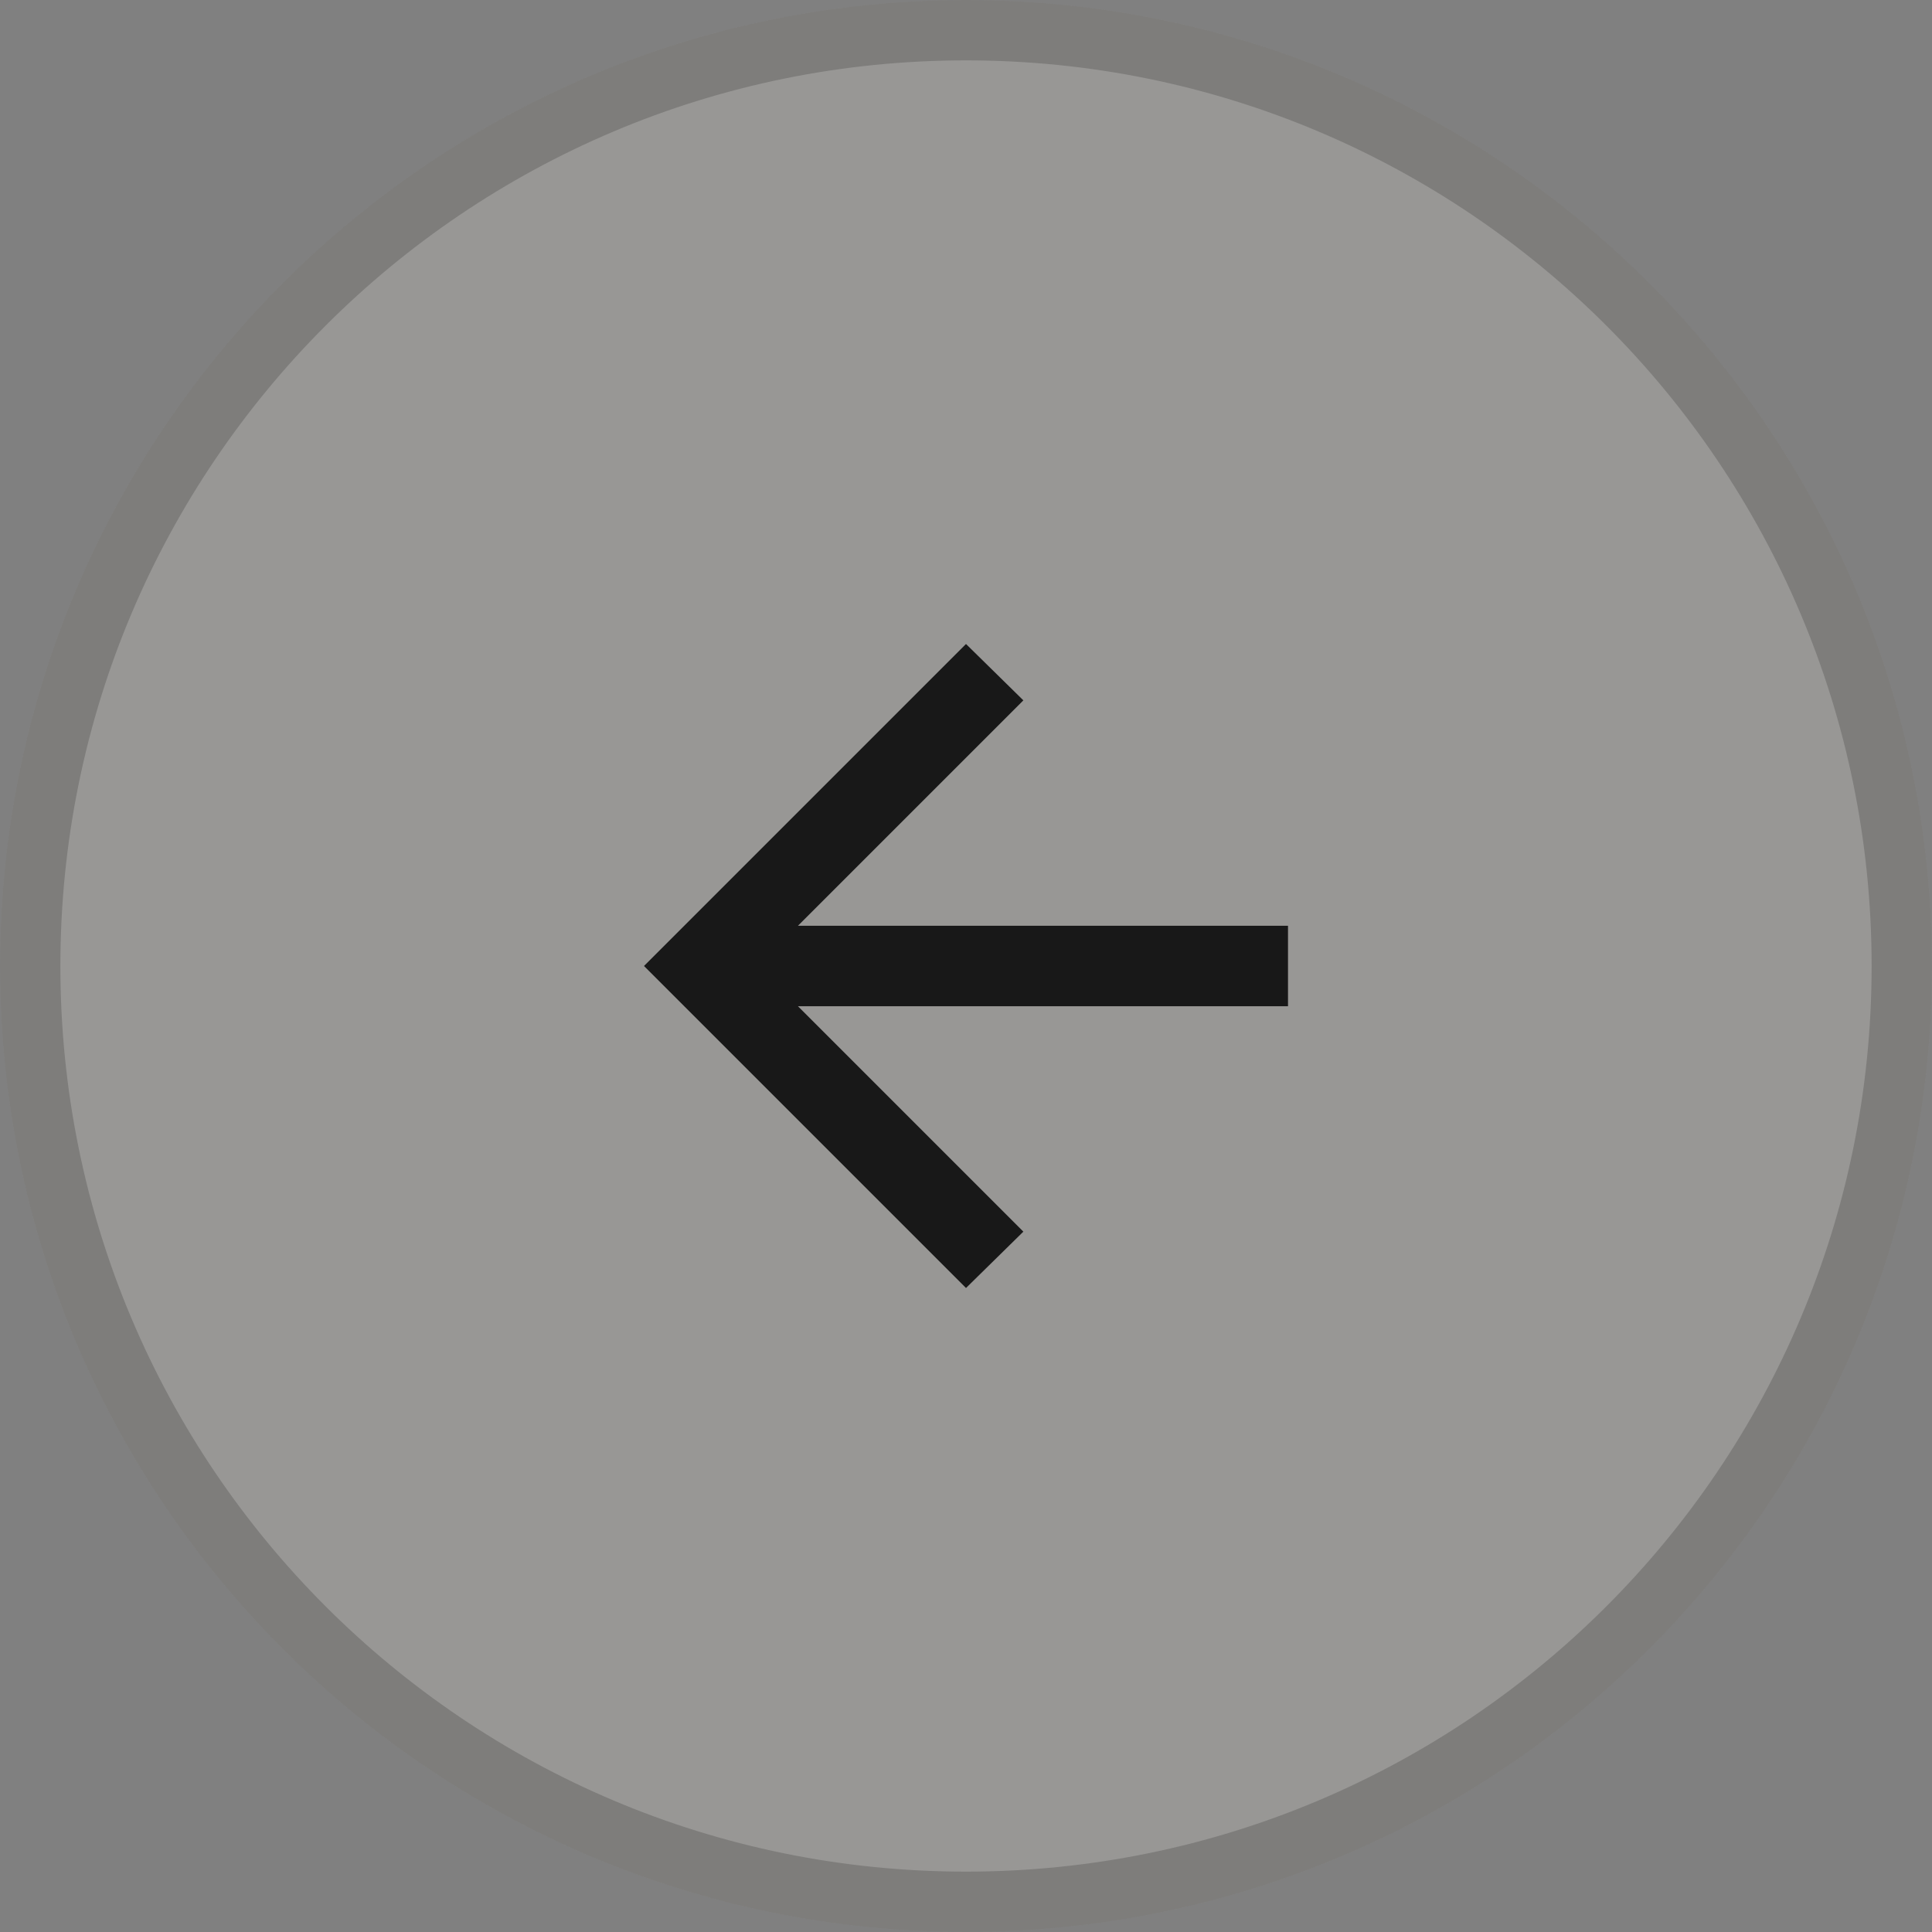
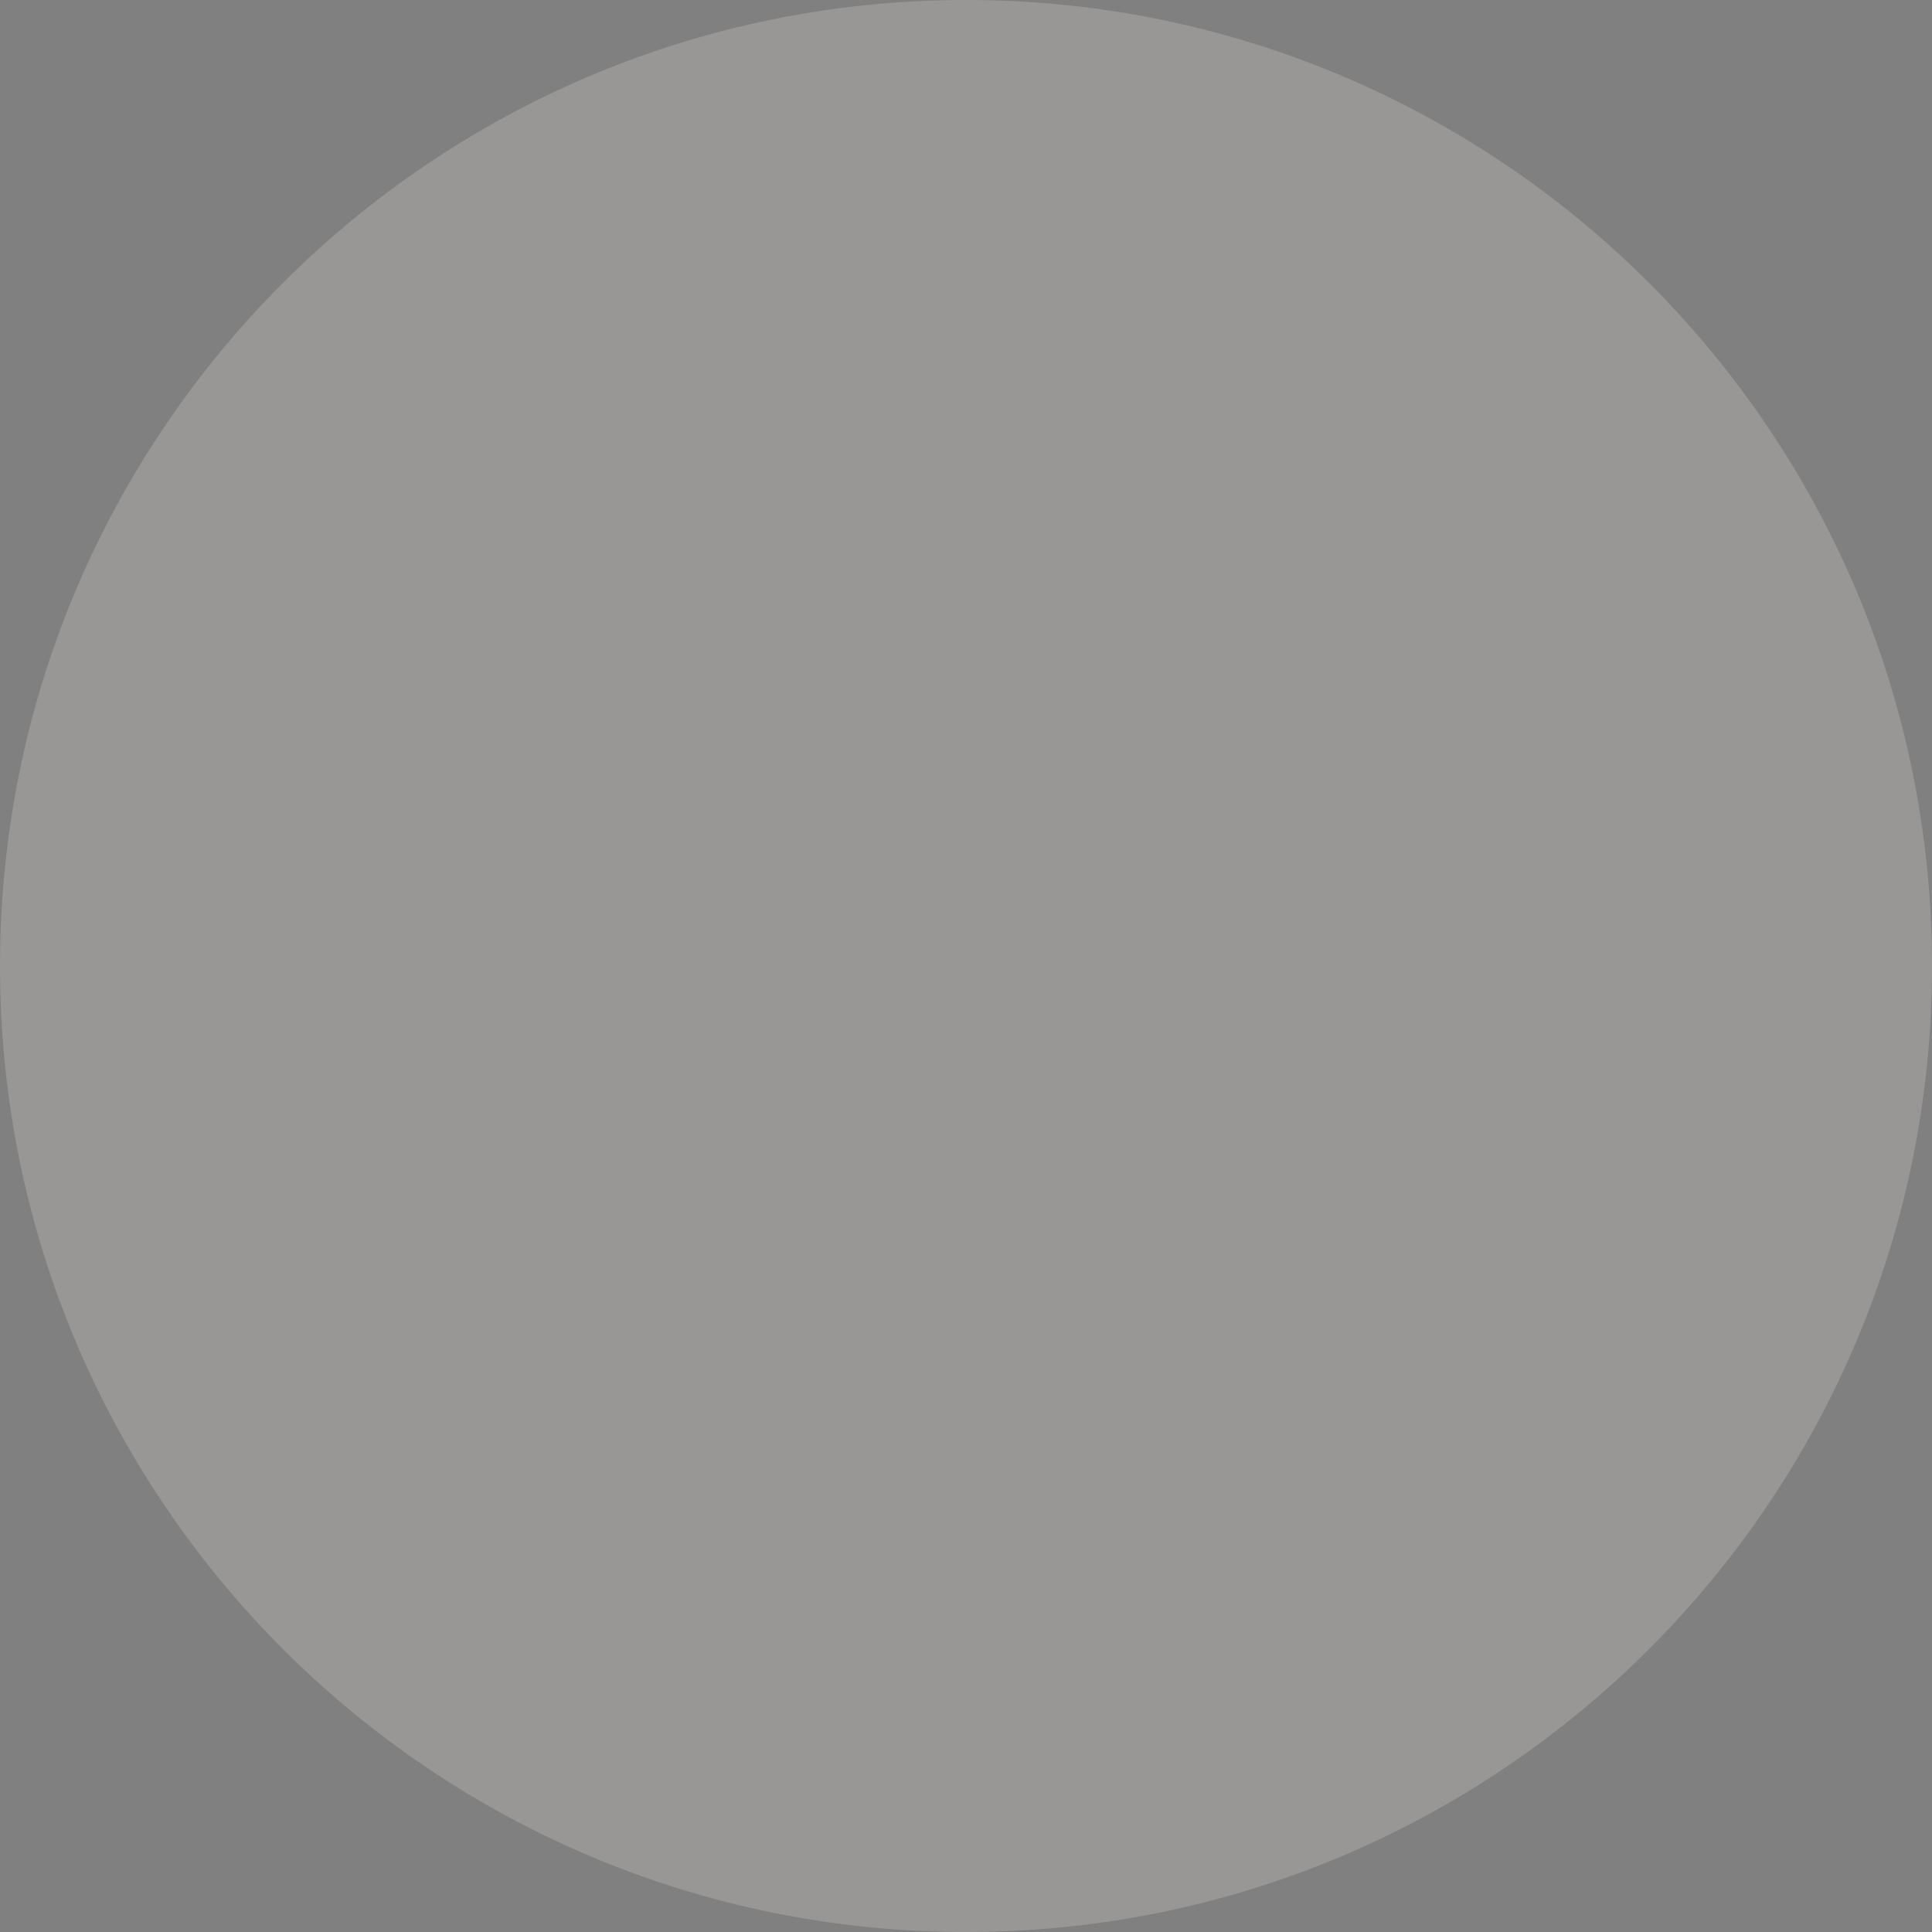
<svg xmlns="http://www.w3.org/2000/svg" width="48" height="48" viewBox="0 0 48 48" fill="none">
  <rect x="0" y="0" width="48" height="48" fill="#808080" stroke="none" />
  <path d="M48 24C48 10.745 37.255 0 24 0V0C10.745 0 0 10.745 0 24V24C0 37.255 10.745 48 24 48V48C37.255 48 48 37.255 48 24V24Z" fill="#FCF9ED" fill-opacity="0.2" />
  <mask id="mask0_2624_3106" style="mask-type:alpha" maskUnits="userSpaceOnUse" x="12" y="12" width="24" height="24">
-     <rect width="24" height="24" transform="matrix(-1 0 0 1 36 12)" fill="#D9D9D9" />
-   </mask>
+     </mask>
  <g mask="url(#mask0_2624_3106)">
-     <path d="M19.825 25H32V23H19.825L25.425 17.4L24 16L16 24L24 32L25.425 30.6L19.825 25Z" fill="#181818" />
-   </g>
-   <path d="M24 47.25C36.841 47.25 47.25 36.841 47.25 24C47.25 11.159 36.841 0.75 24 0.75C11.159 0.75 0.75 11.159 0.75 24C0.75 36.841 11.159 47.25 24 47.25Z" stroke="#181818" stroke-opacity="0.2" stroke-width="1.5" />
+     </g>
</svg>